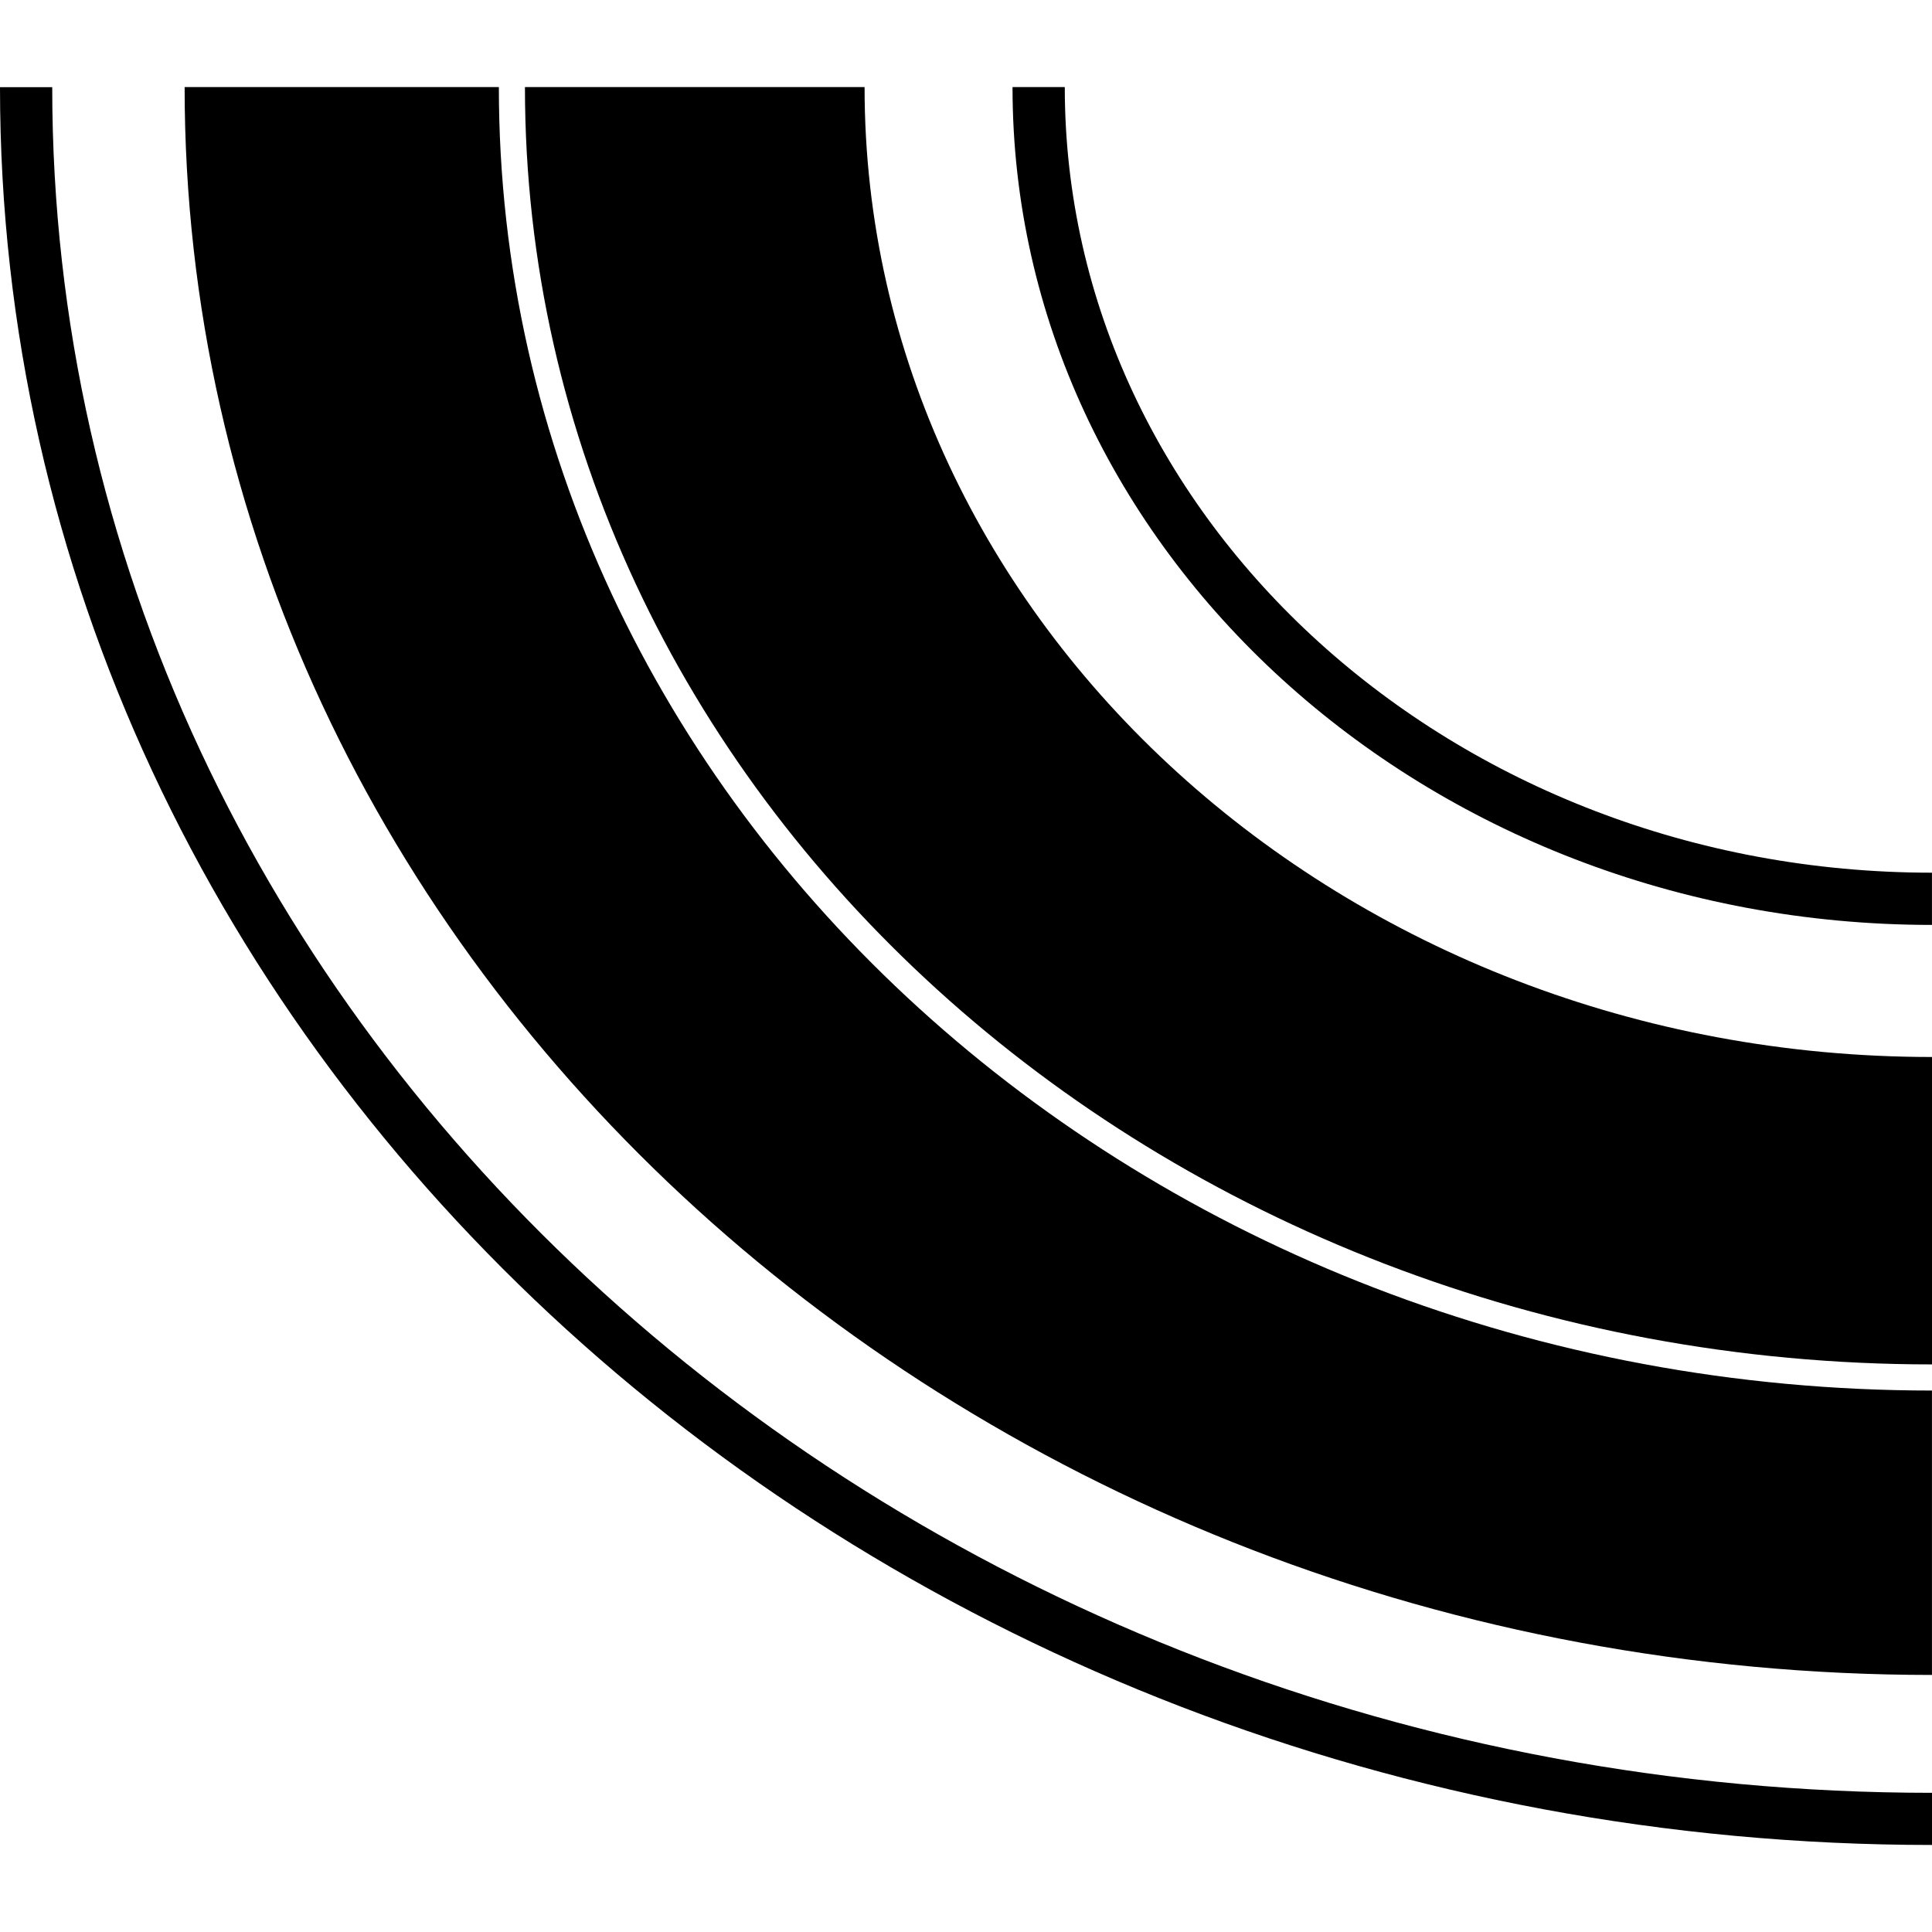
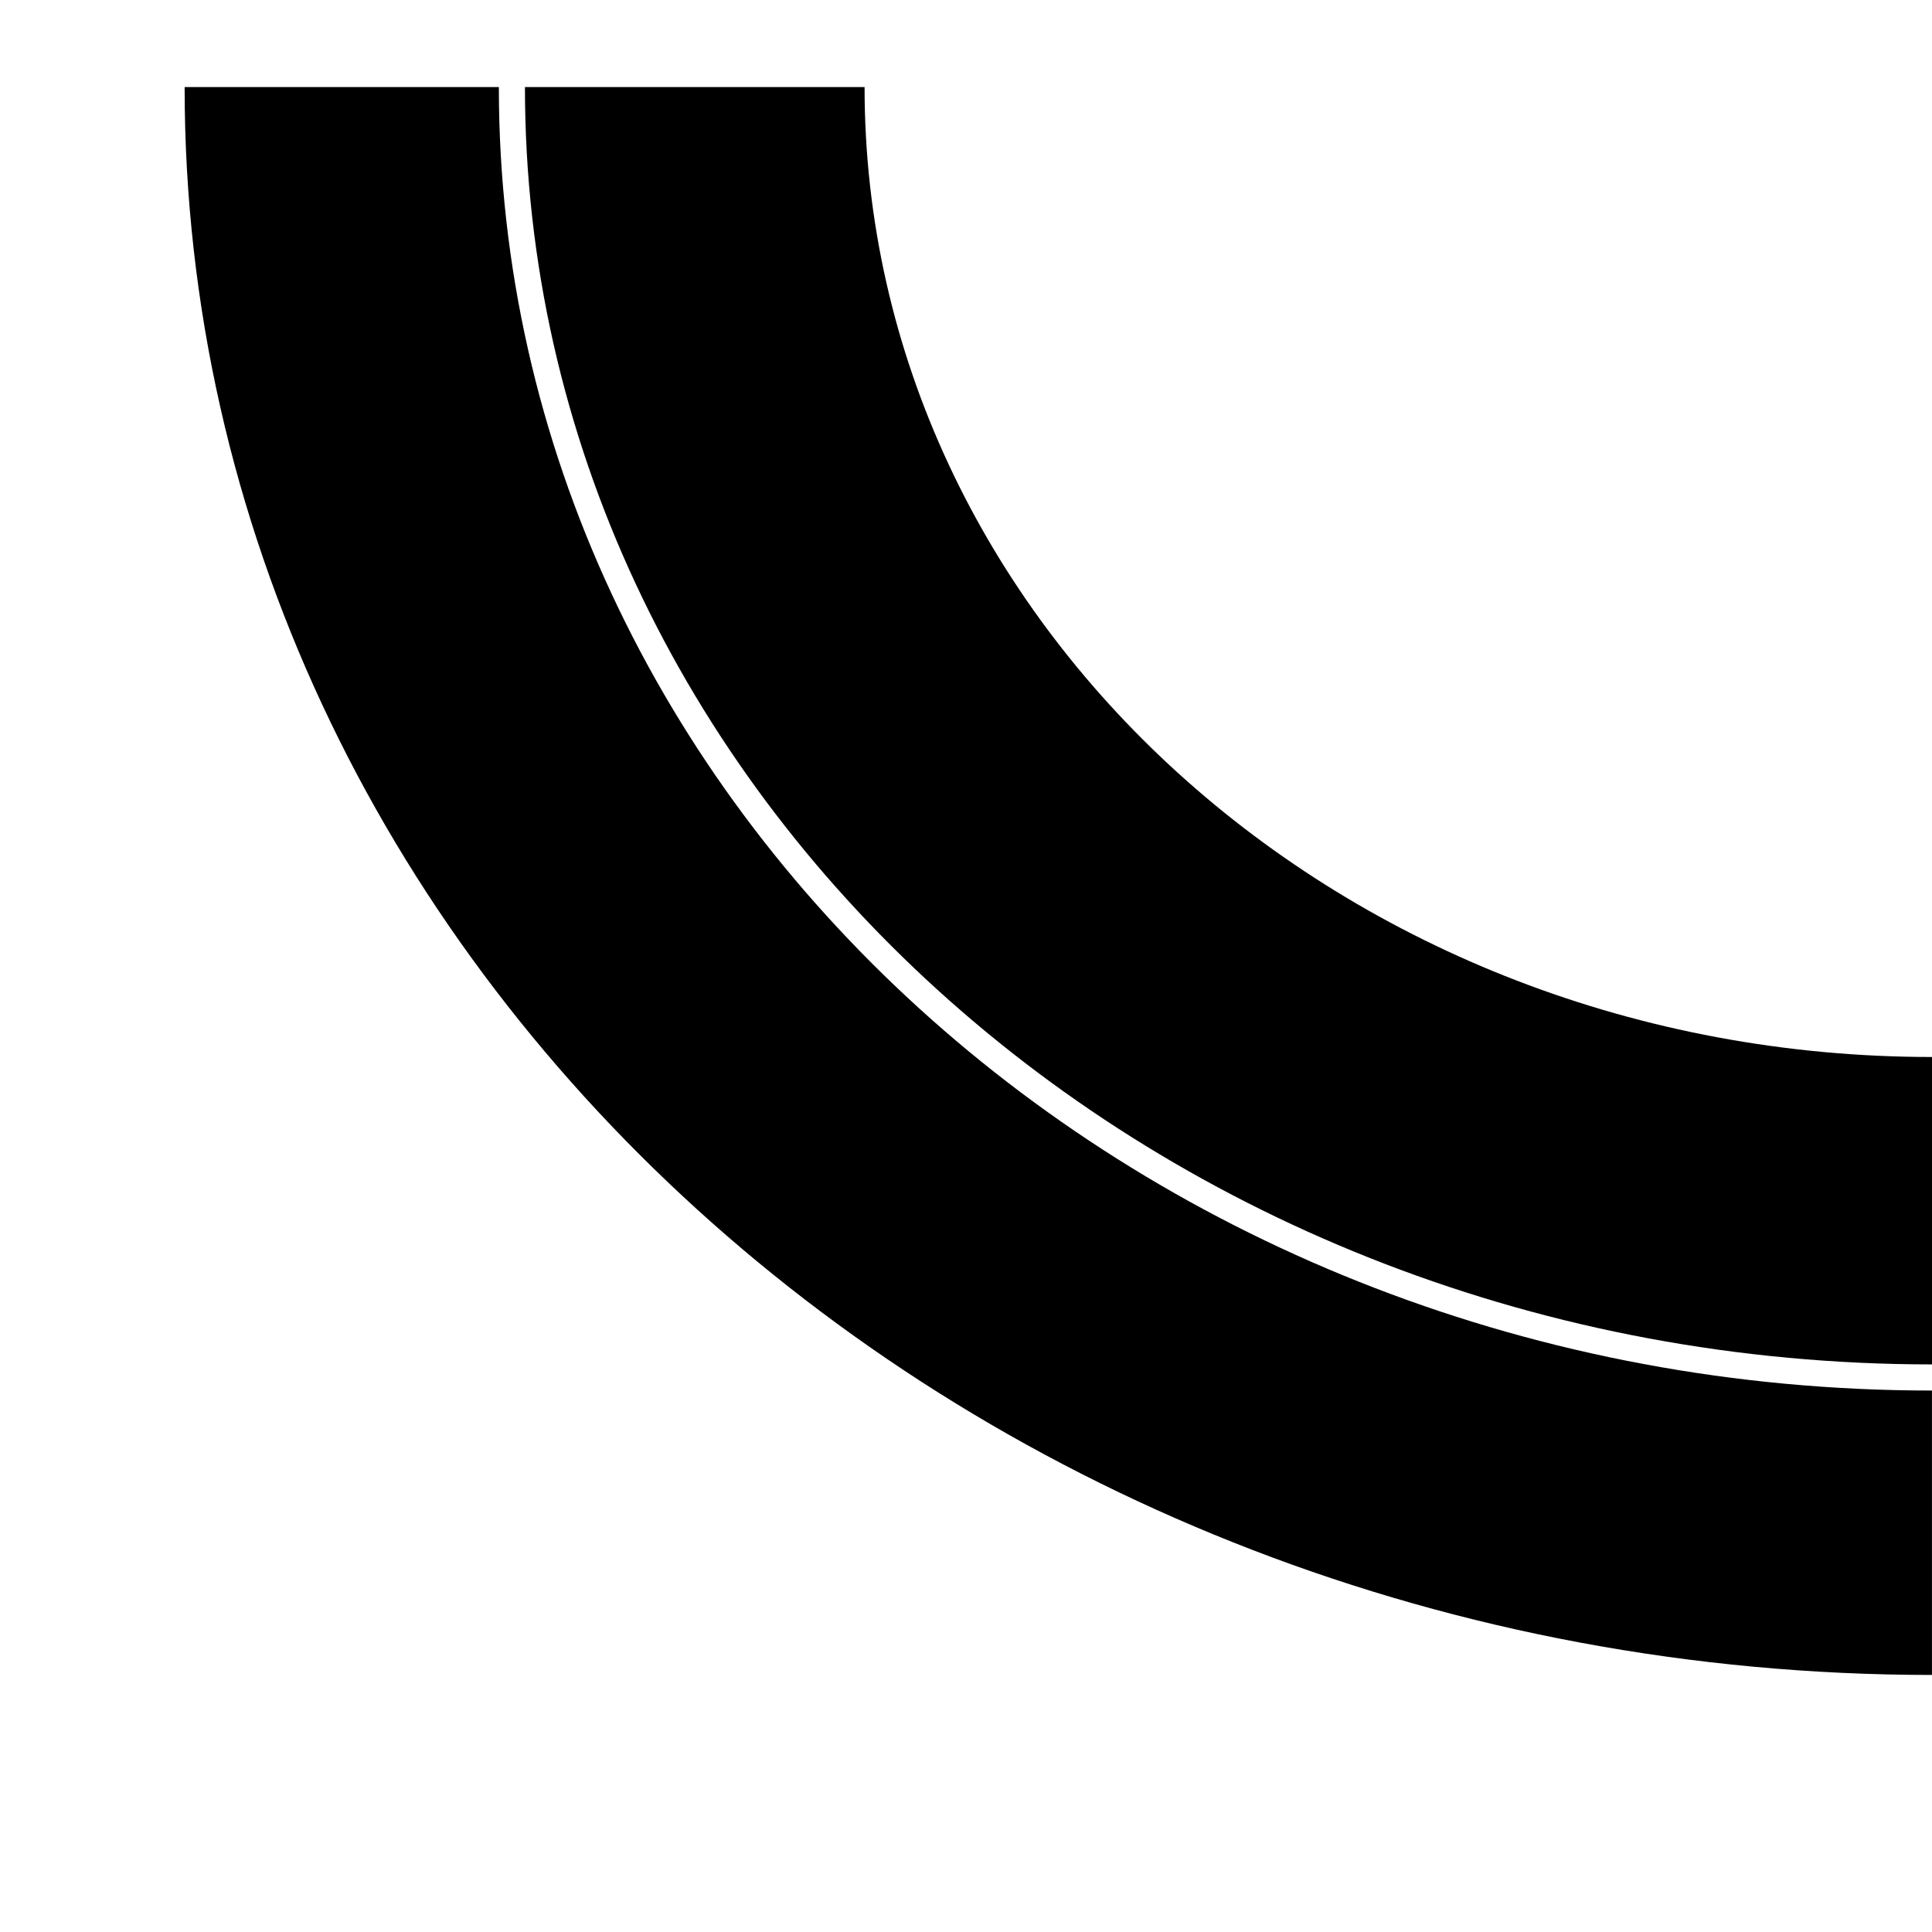
<svg xmlns="http://www.w3.org/2000/svg" fill="#000000" height="800px" width="800px" version="1.1" id="Capa_1" viewBox="0 0 47.613 47.613" xml:space="preserve">
  <g>
    <g>
-       <path d="M0,2.148h1.287c0,23.178,20.783,42.035,46.326,42.035v1.285C21.359,45.467,0,26.035,0,2.148z" />
      <path d="M4.55,2.146h7.744c0,17.711,15.845,32.123,35.318,32.123v7.009C23.867,41.277,4.55,23.722,4.55,2.146z" />
      <path d="M12.937,2.146h8.37c0,13.181,11.801,23.903,26.306,23.903v7.576C28.492,33.625,12.937,19.503,12.937,2.146z" />
-       <path d="M24.953,2.146h1.288c0,10.676,9.587,19.361,21.371,19.361v1.287C35.117,22.794,24.953,13.533,24.953,2.146z" />
    </g>
    <g>
	</g>
    <g>
	</g>
    <g>
	</g>
    <g>
	</g>
    <g>
	</g>
    <g>
	</g>
    <g>
	</g>
    <g>
	</g>
    <g>
	</g>
    <g>
	</g>
    <g>
	</g>
    <g>
	</g>
    <g>
	</g>
    <g>
	</g>
    <g>
	</g>
  </g>
</svg>